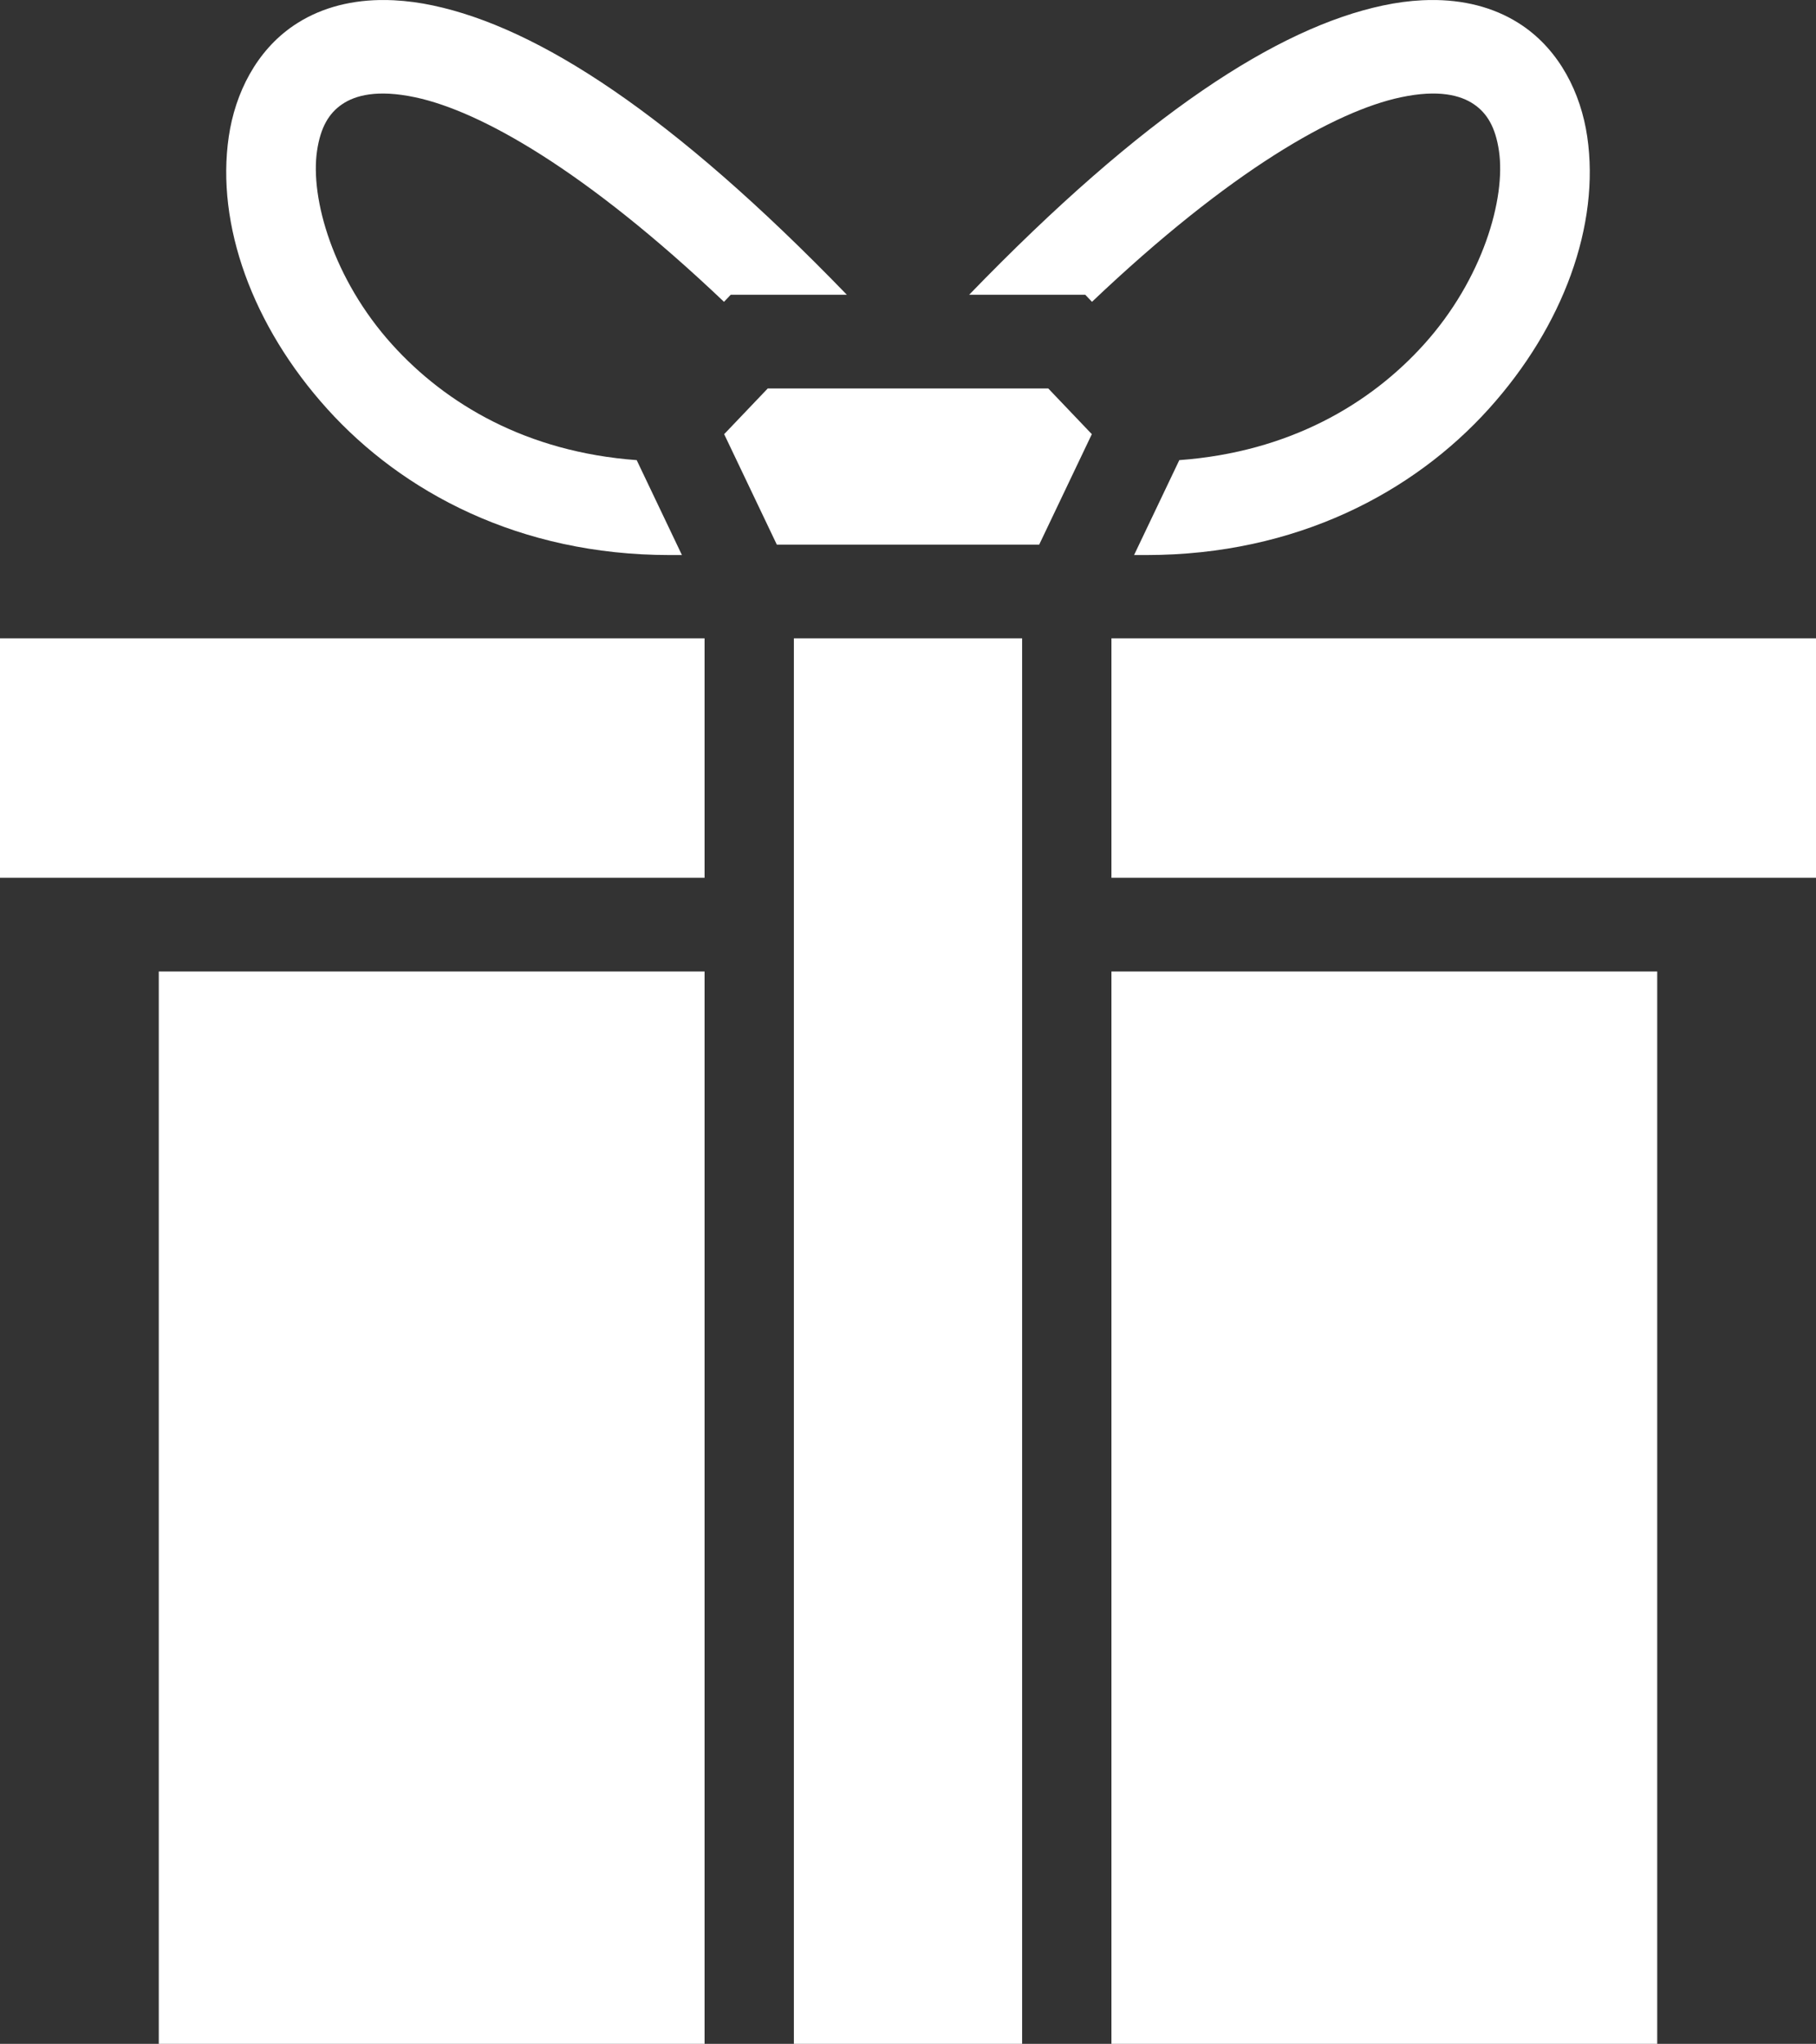
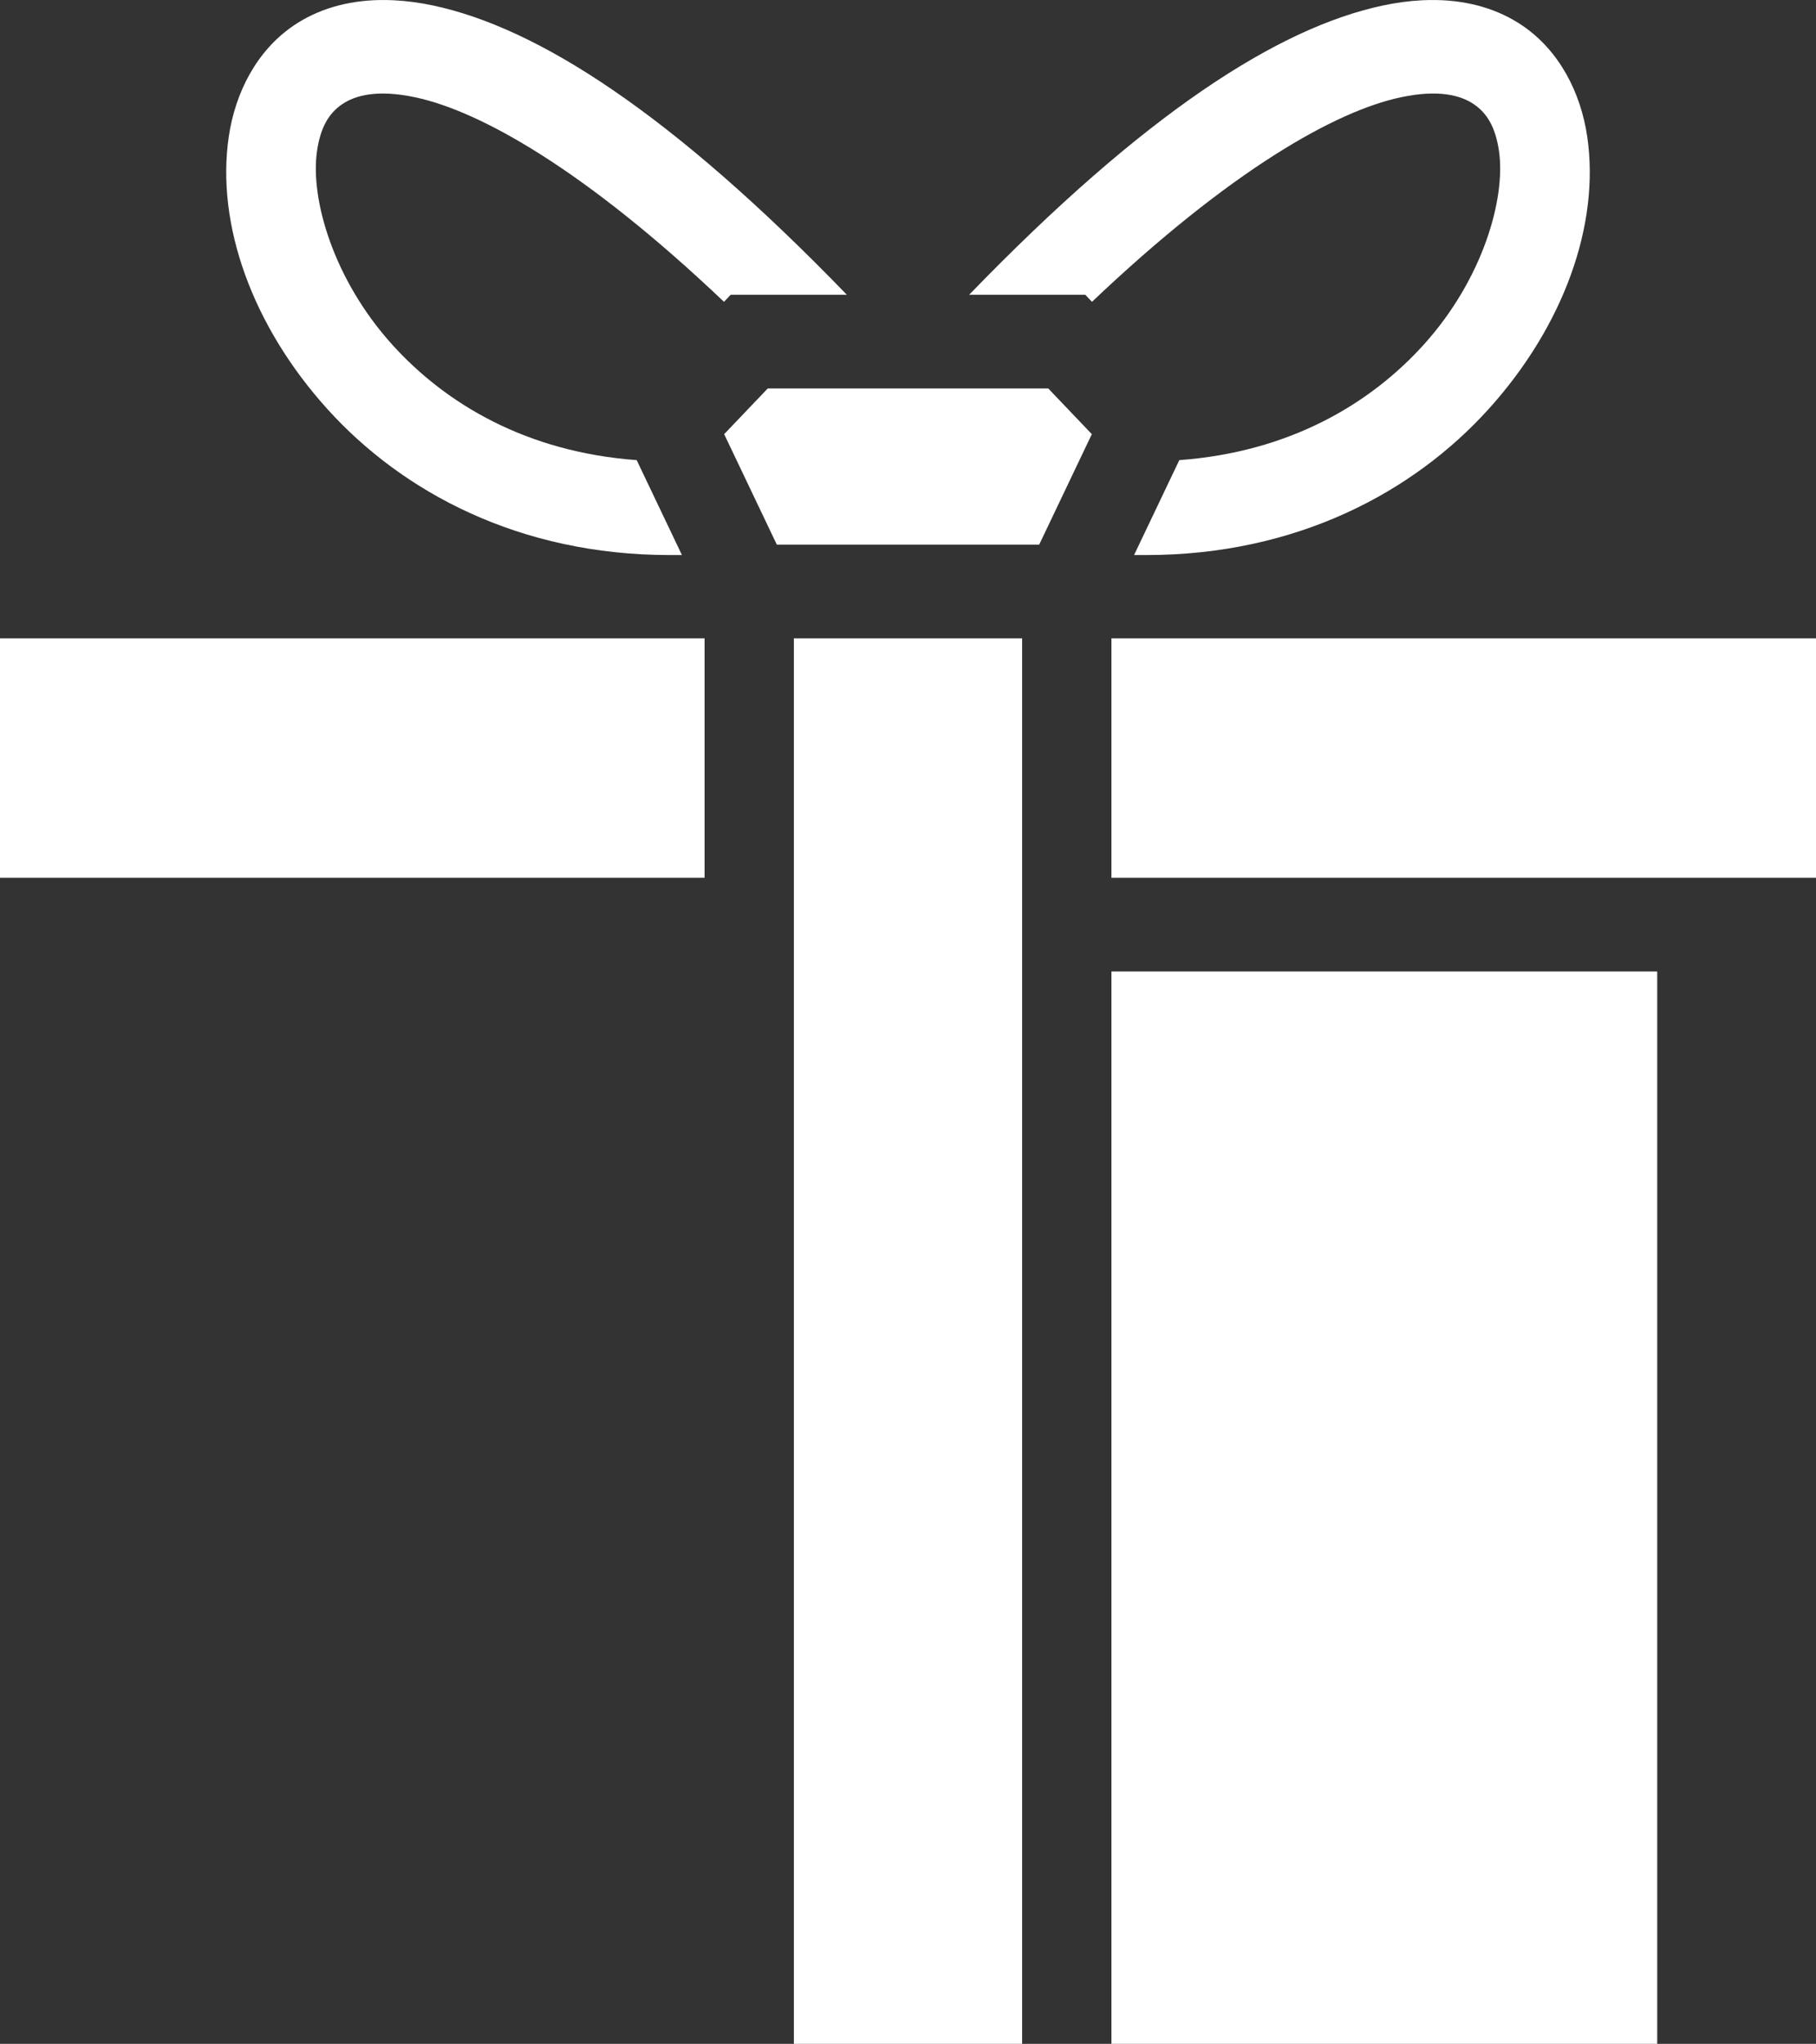
<svg xmlns="http://www.w3.org/2000/svg" width="956" height="1076" viewBox="0 0 956 1076" fill="none">
  <rect x="0" y="0" width="956" height="1076" fill="#333333" stroke="none" />
-   <path d="M199.867 0.017C182.758 0.337 167.347 4.774 154.548 13.473C135.049 26.737 123.818 48.836 120.427 71.955C113.649 118.199 132.827 171.587 172.307 215.312C211.783 259.031 273.33 292.211 352.623 292.211H358.991L335.175 242.24C277.203 237.982 234.716 212.706 206.436 181.387C175.392 147.007 163.225 104.477 166.895 79.467C168.729 66.959 173.169 59.598 180.117 54.874C187.065 50.149 198.697 46.995 218.66 51.24C252.82 58.502 308.078 89.465 381.141 158.898L384.672 155.185H445.815C353.584 59.815 283.308 14.656 227.998 2.894C221.175 1.421 214.255 0.5 207.298 0.137C204.79 0.014 202.309 -0.027 199.867 0.019V0.017ZM756.133 0.017C753.691 -0.027 751.21 0.017 748.702 0.137C742.01 0.466 735.093 1.384 728.004 2.894C672.692 14.656 602.413 59.815 510.188 155.185H571.325L574.856 158.896C647.92 89.462 703.177 58.502 737.337 51.237C757.301 46.989 768.932 50.146 775.88 54.871C782.828 59.598 787.269 66.957 789.102 79.462C792.772 104.472 780.605 147.002 749.561 181.382C721.281 212.706 678.794 237.979 620.823 242.238L597.009 292.211H603.377C682.67 292.211 744.217 259.034 783.693 215.312C823.173 171.587 842.351 118.199 835.573 71.955C832.182 48.836 820.951 26.737 801.452 13.473C788.653 4.774 773.242 0.337 756.133 0.017ZM404.158 204.514L381.225 228.568L408.949 286.73H547.059L574.773 228.568L551.847 204.514H404.163H404.158ZM0 336.059V462.123H370.907V336.059H0ZM417.923 336.059V1076H538.076V336.059H417.923ZM585.093 336.059V462.123H956V336.059H585.093ZM83.585 511.453V1076H370.907V511.453H83.585ZM585.093 511.453V1076H872.415V511.453H585.093Z" fill="white" />
+   <path d="M199.867 0.017C182.758 0.337 167.347 4.774 154.548 13.473C135.049 26.737 123.818 48.836 120.427 71.955C113.649 118.199 132.827 171.587 172.307 215.312C211.783 259.031 273.33 292.211 352.623 292.211H358.991L335.175 242.24C277.203 237.982 234.716 212.706 206.436 181.387C175.392 147.007 163.225 104.477 166.895 79.467C168.729 66.959 173.169 59.598 180.117 54.874C187.065 50.149 198.697 46.995 218.66 51.24C252.82 58.502 308.078 89.465 381.141 158.898L384.672 155.185H445.815C353.584 59.815 283.308 14.656 227.998 2.894C221.175 1.421 214.255 0.5 207.298 0.137C204.79 0.014 202.309 -0.027 199.867 0.019V0.017ZM756.133 0.017C753.691 -0.027 751.21 0.017 748.702 0.137C742.01 0.466 735.093 1.384 728.004 2.894C672.692 14.656 602.413 59.815 510.188 155.185H571.325L574.856 158.896C647.92 89.462 703.177 58.502 737.337 51.237C757.301 46.989 768.932 50.146 775.88 54.871C782.828 59.598 787.269 66.957 789.102 79.462C792.772 104.472 780.605 147.002 749.561 181.382C721.281 212.706 678.794 237.979 620.823 242.238L597.009 292.211H603.377C682.67 292.211 744.217 259.034 783.693 215.312C823.173 171.587 842.351 118.199 835.573 71.955C832.182 48.836 820.951 26.737 801.452 13.473C788.653 4.774 773.242 0.337 756.133 0.017ZM404.158 204.514L381.225 228.568L408.949 286.73H547.059L574.773 228.568L551.847 204.514H404.163H404.158ZM0 336.059V462.123H370.907V336.059H0ZM417.923 336.059V1076H538.076V336.059H417.923ZM585.093 336.059V462.123H956V336.059H585.093ZM83.585 511.453H370.907V511.453H83.585ZM585.093 511.453V1076H872.415V511.453H585.093Z" fill="white" />
</svg>